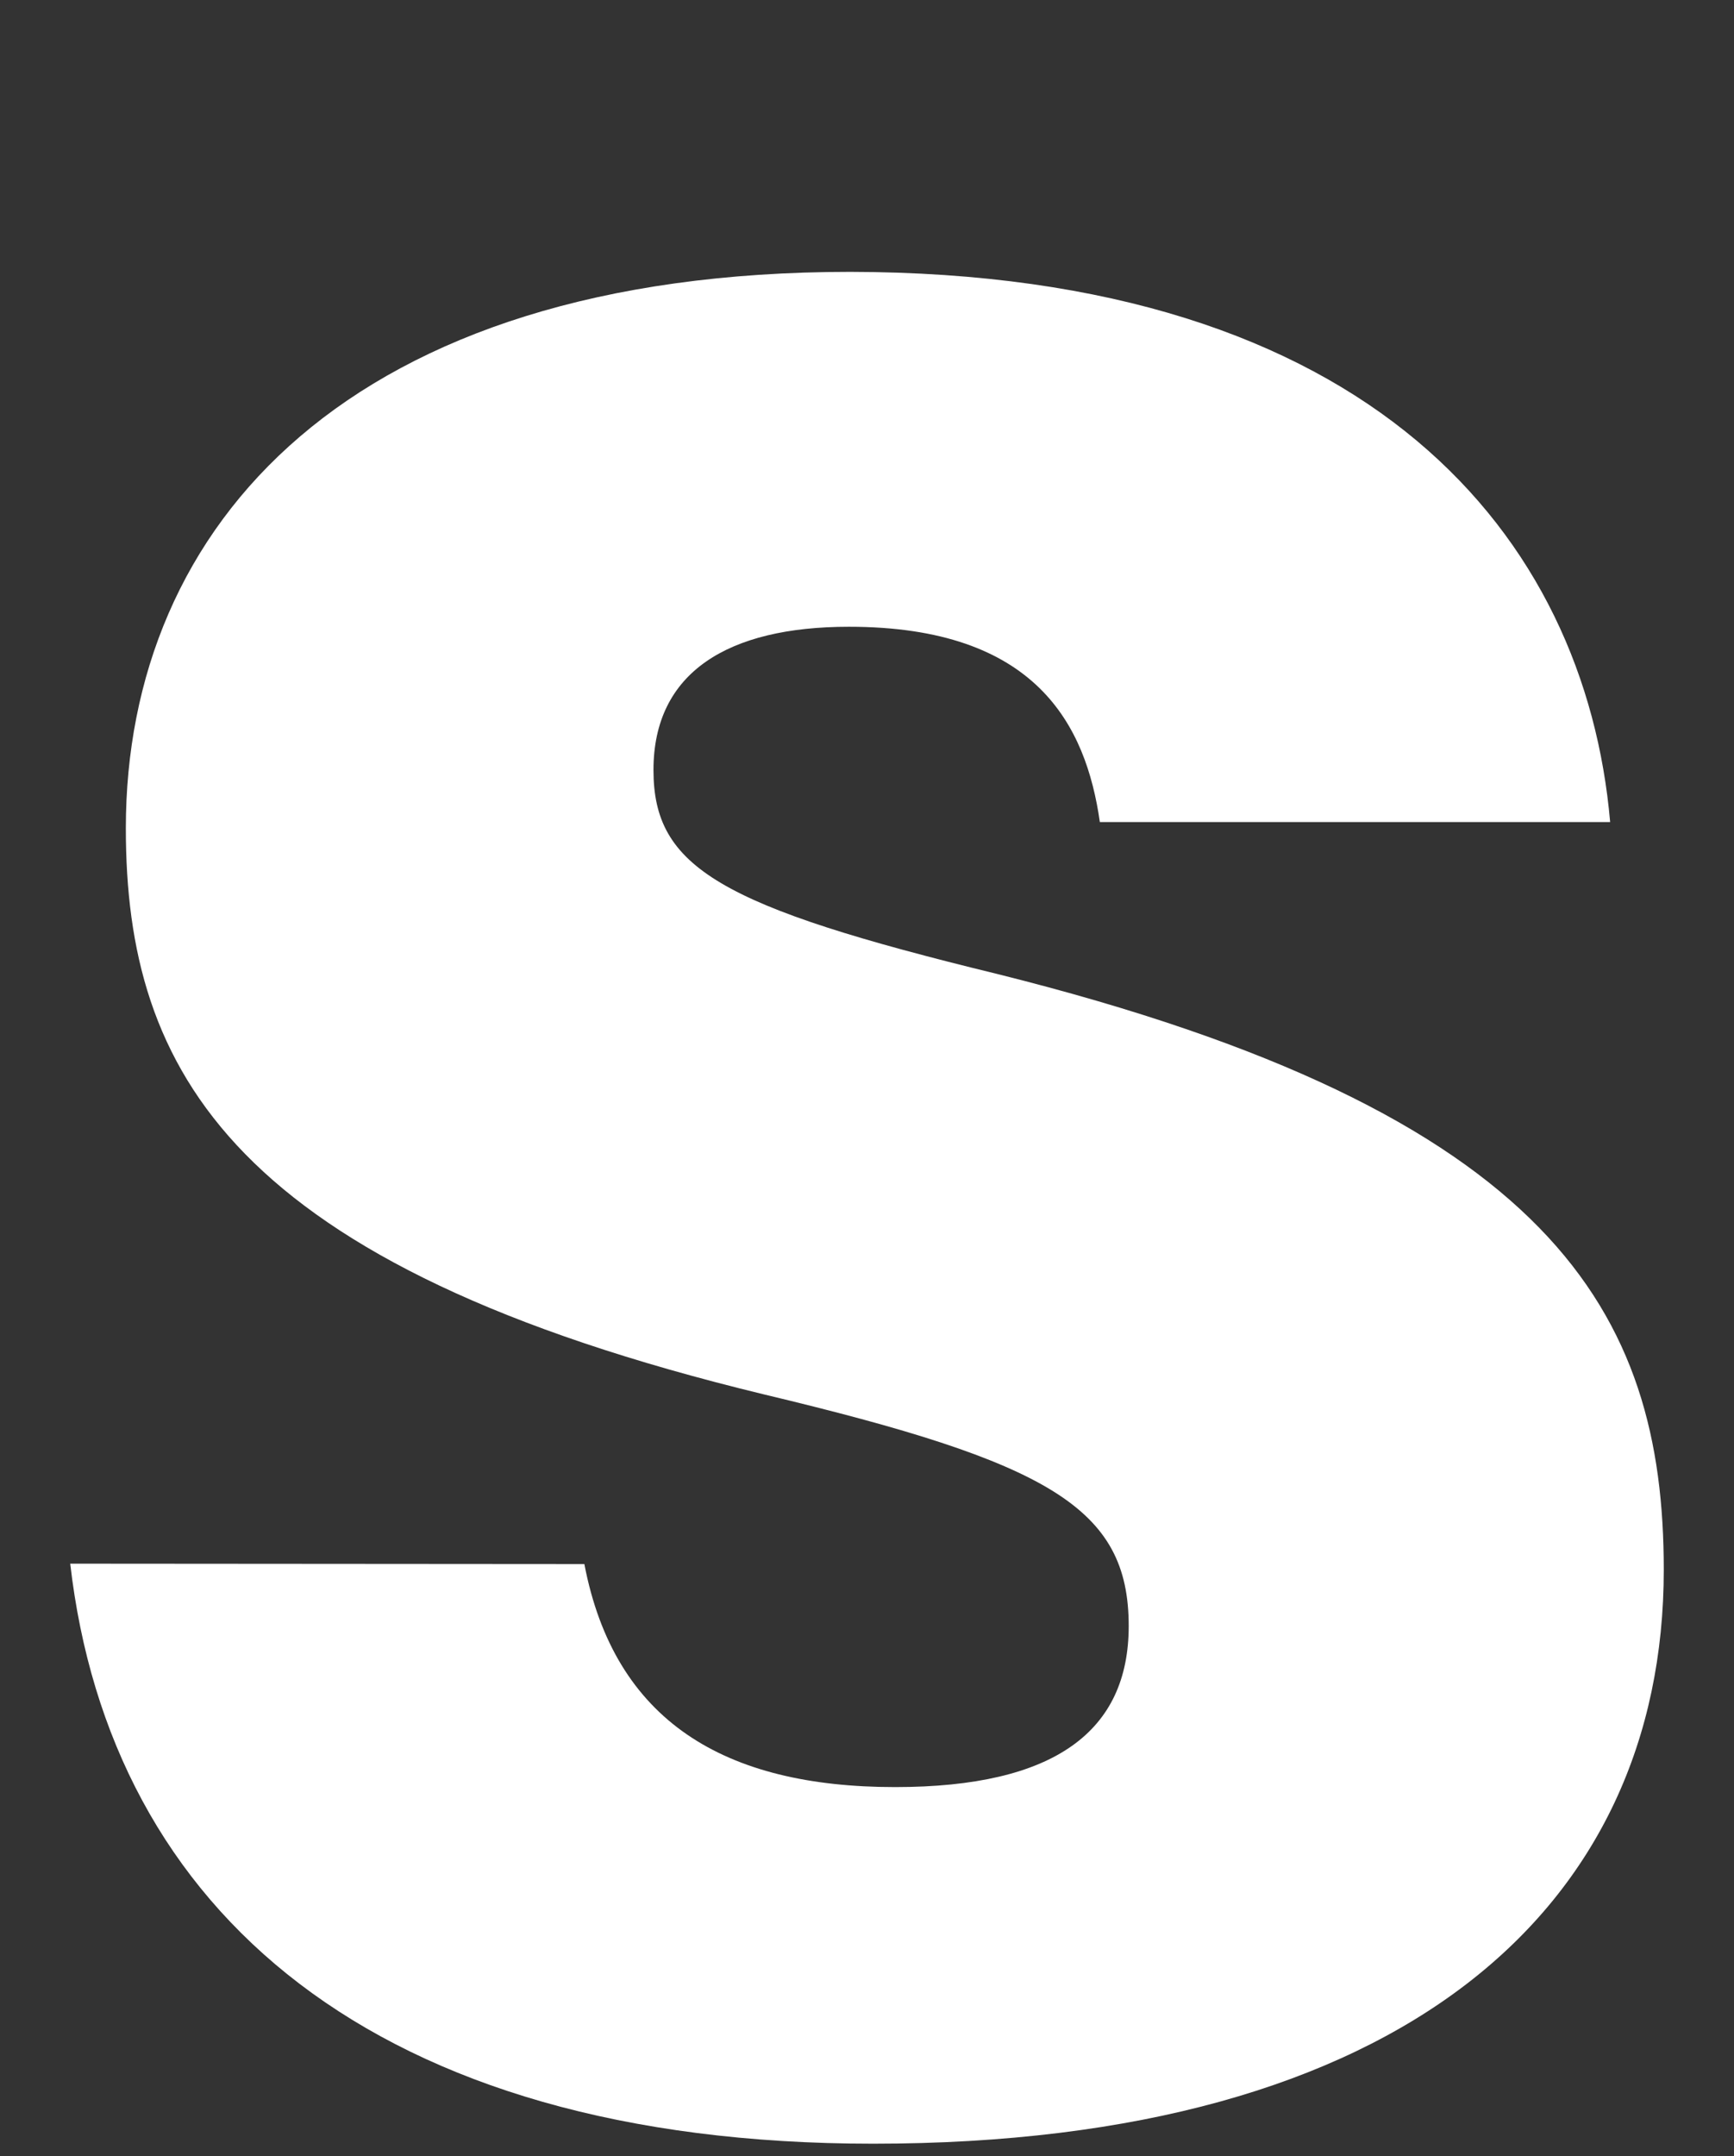
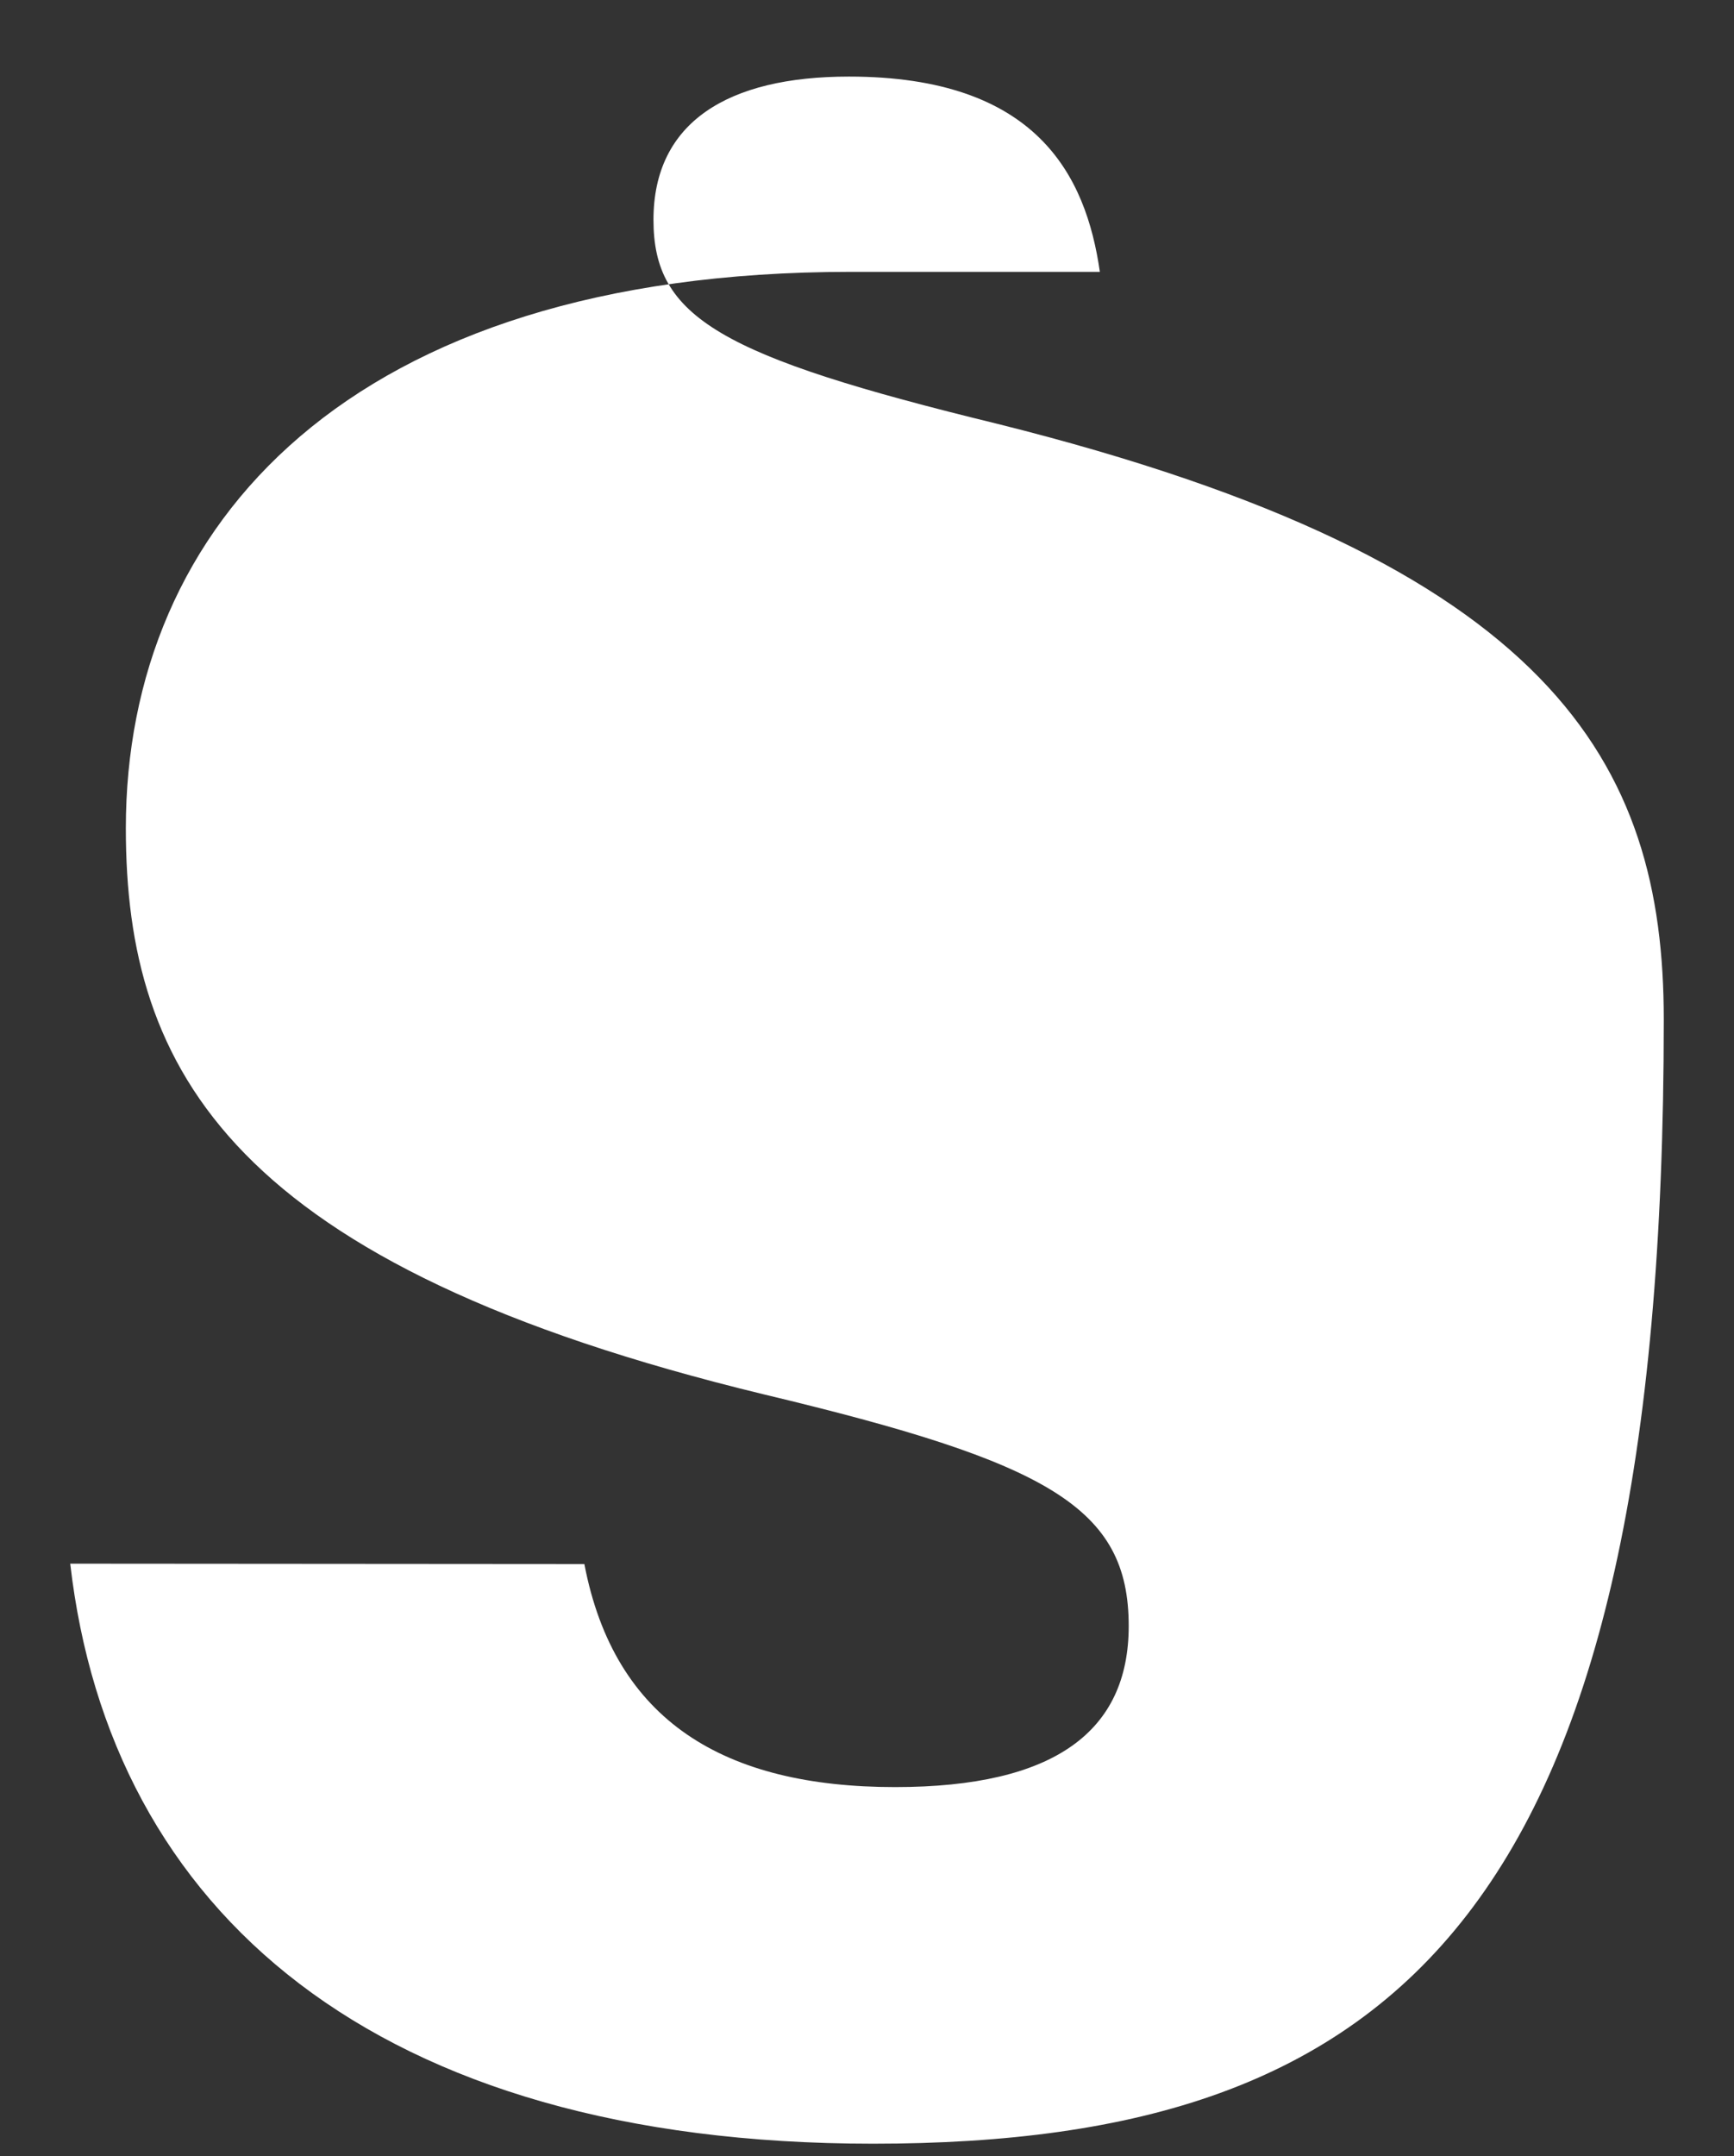
<svg xmlns="http://www.w3.org/2000/svg" viewBox="0 0 140 174">
  <rect x="0" y="0" width="140" height="174" fill="#333333" stroke="none" />
  <g id="圖層_1" data-name="圖層 1">
-     <path d="M47.18,126.22c2.43,12.69,11.32,18,25.09,18,12.91,0,18.86-4.52,18.86-13,0-9.57-6.45-13.2-29.45-18.69-43-10.41-51.52-26.09-51.52-45.69,0-24.43,18-44.9,58.48-44.9C110.77,22,128,43.38,130,66.34H88.8c-1.12-7.81-5.12-15.76-20.26-15.76-9.77,0-15.78,3.68-15.78,11.56s5.34,11,27.79,16.47c44.88,11.2,53.78,27.36,53.78,48.07C134.33,154,113.24,173,70.49,173c-40.27,0-61.6-18.8-64.82-46.81Z" fill="#fff" />
+     <path d="M47.18,126.22c2.43,12.69,11.32,18,25.09,18,12.91,0,18.86-4.52,18.86-13,0-9.57-6.45-13.2-29.45-18.69-43-10.41-51.52-26.09-51.52-45.69,0-24.43,18-44.9,58.48-44.9H88.8c-1.12-7.81-5.12-15.76-20.26-15.76-9.77,0-15.78,3.68-15.78,11.56s5.34,11,27.79,16.47c44.88,11.2,53.78,27.36,53.78,48.07C134.33,154,113.24,173,70.49,173c-40.27,0-61.6-18.8-64.82-46.81Z" fill="#fff" />
  </g>
</svg>